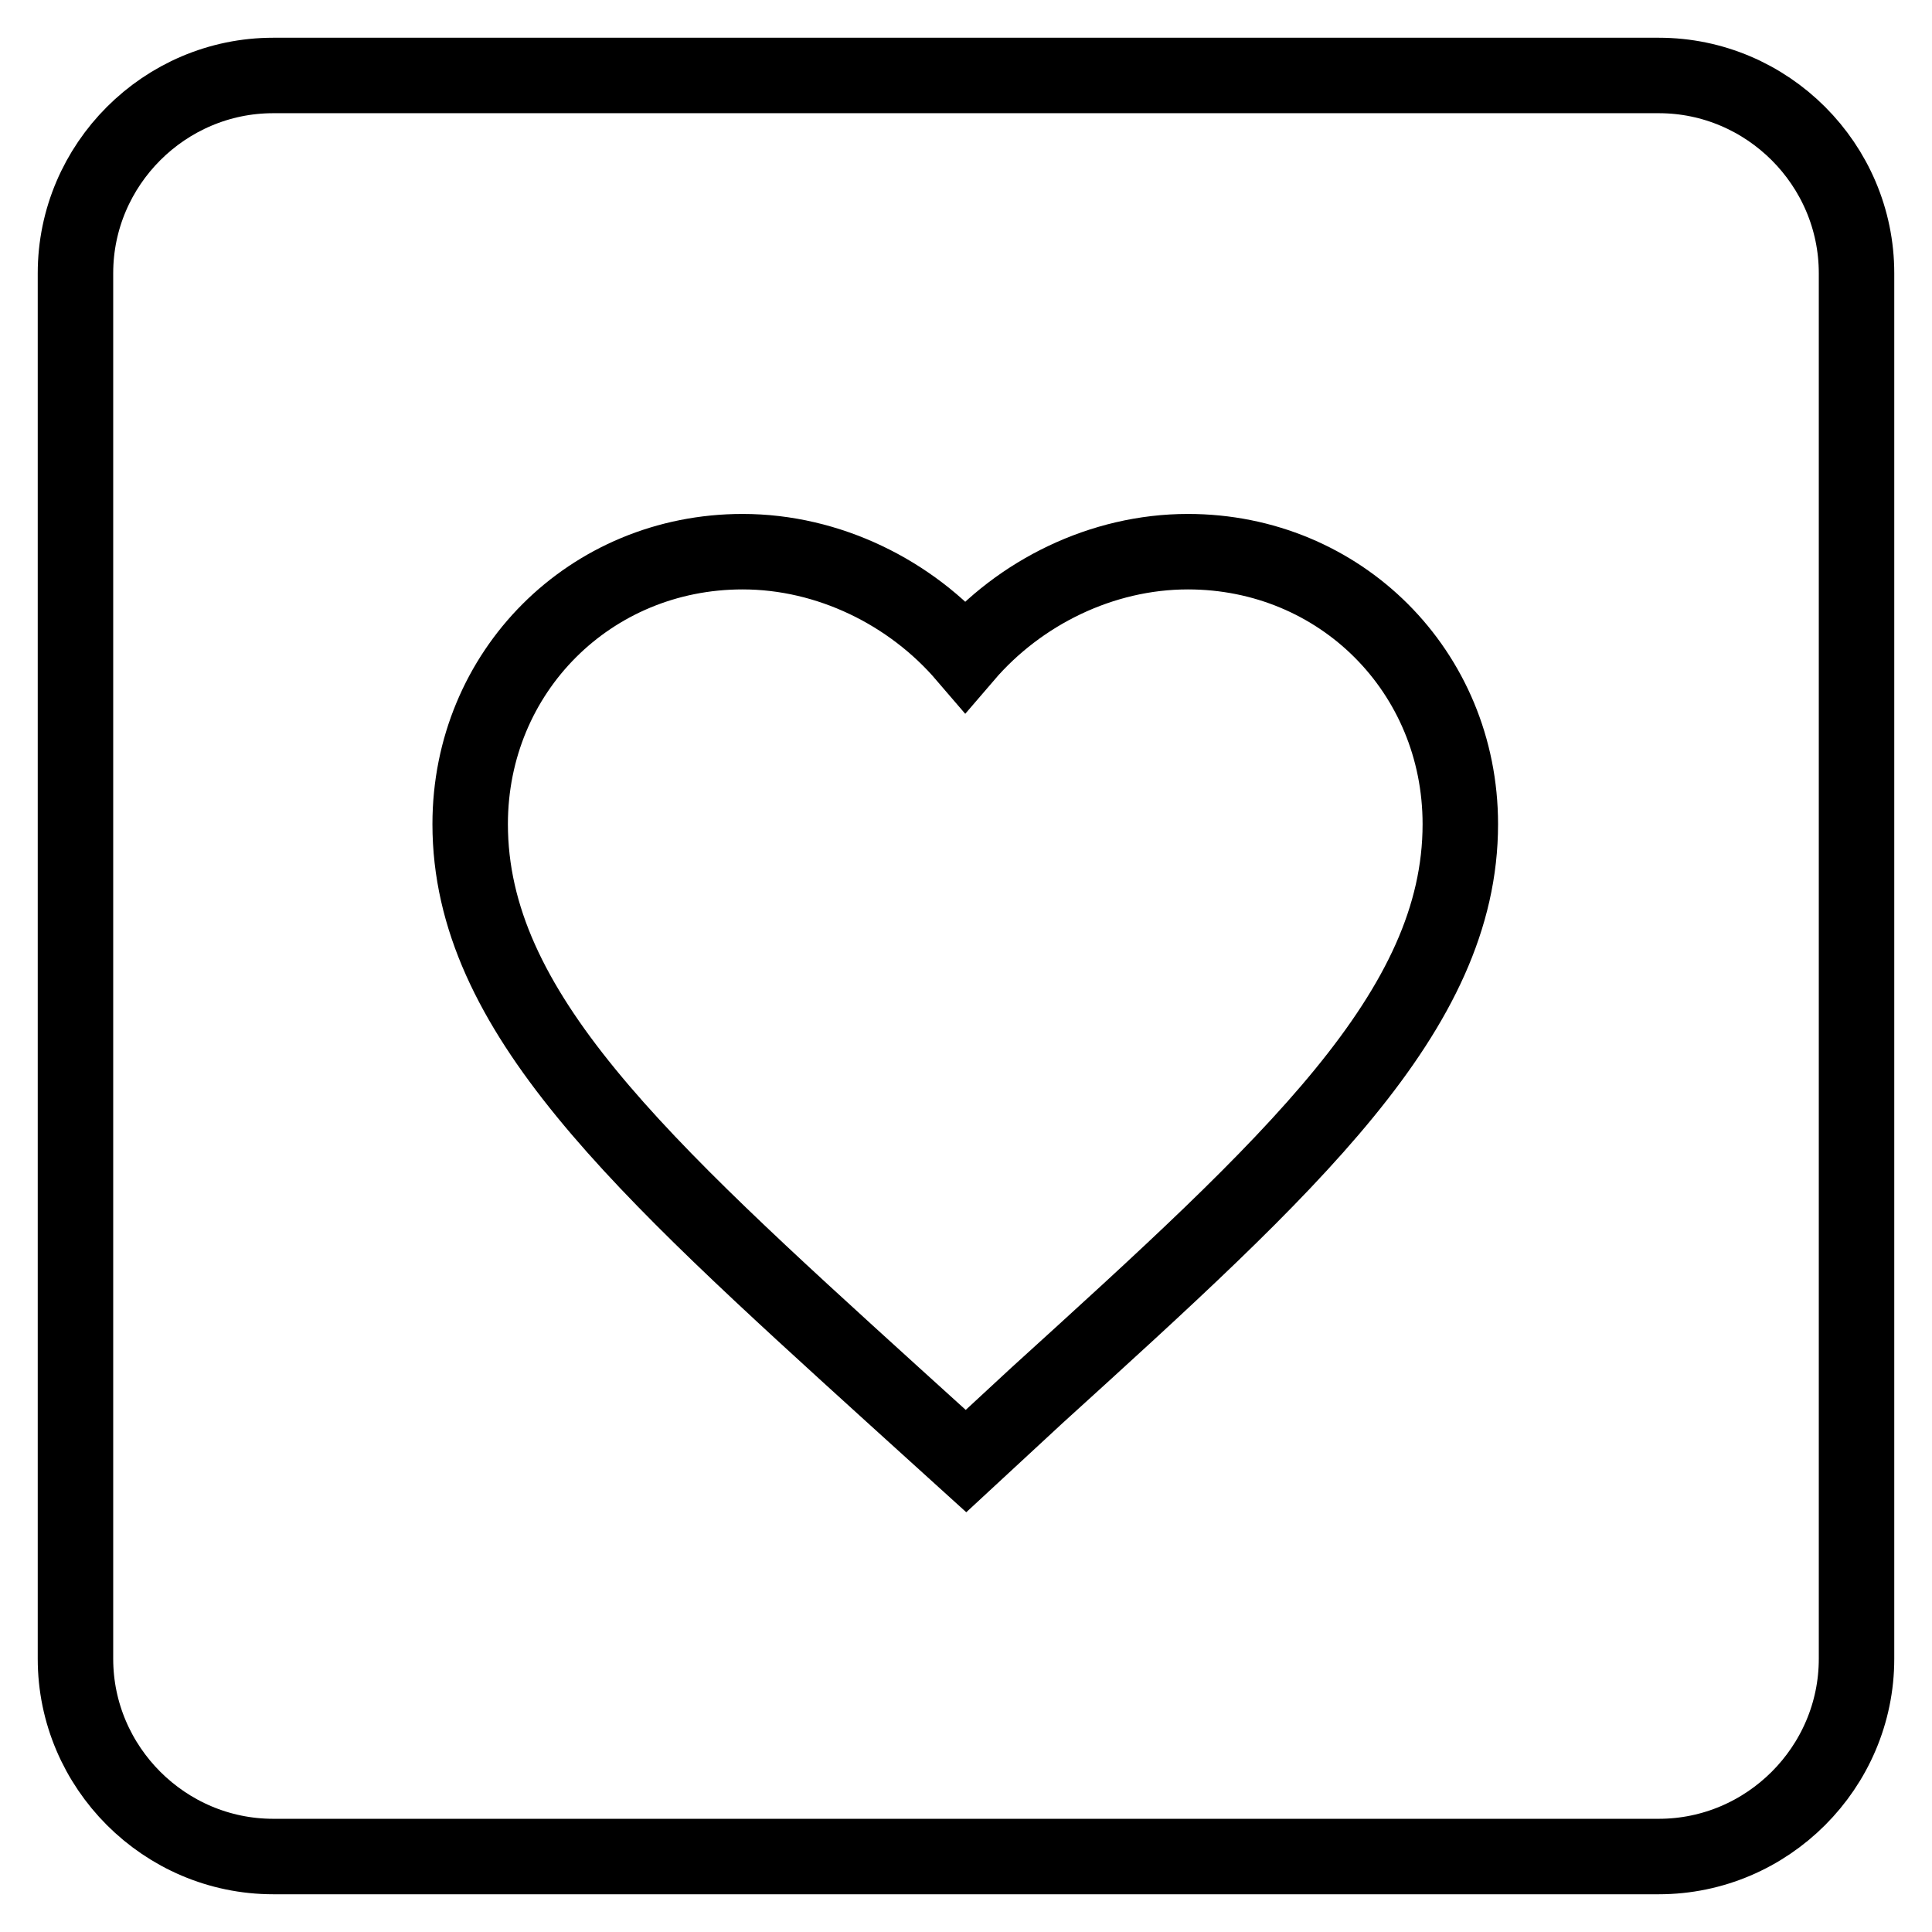
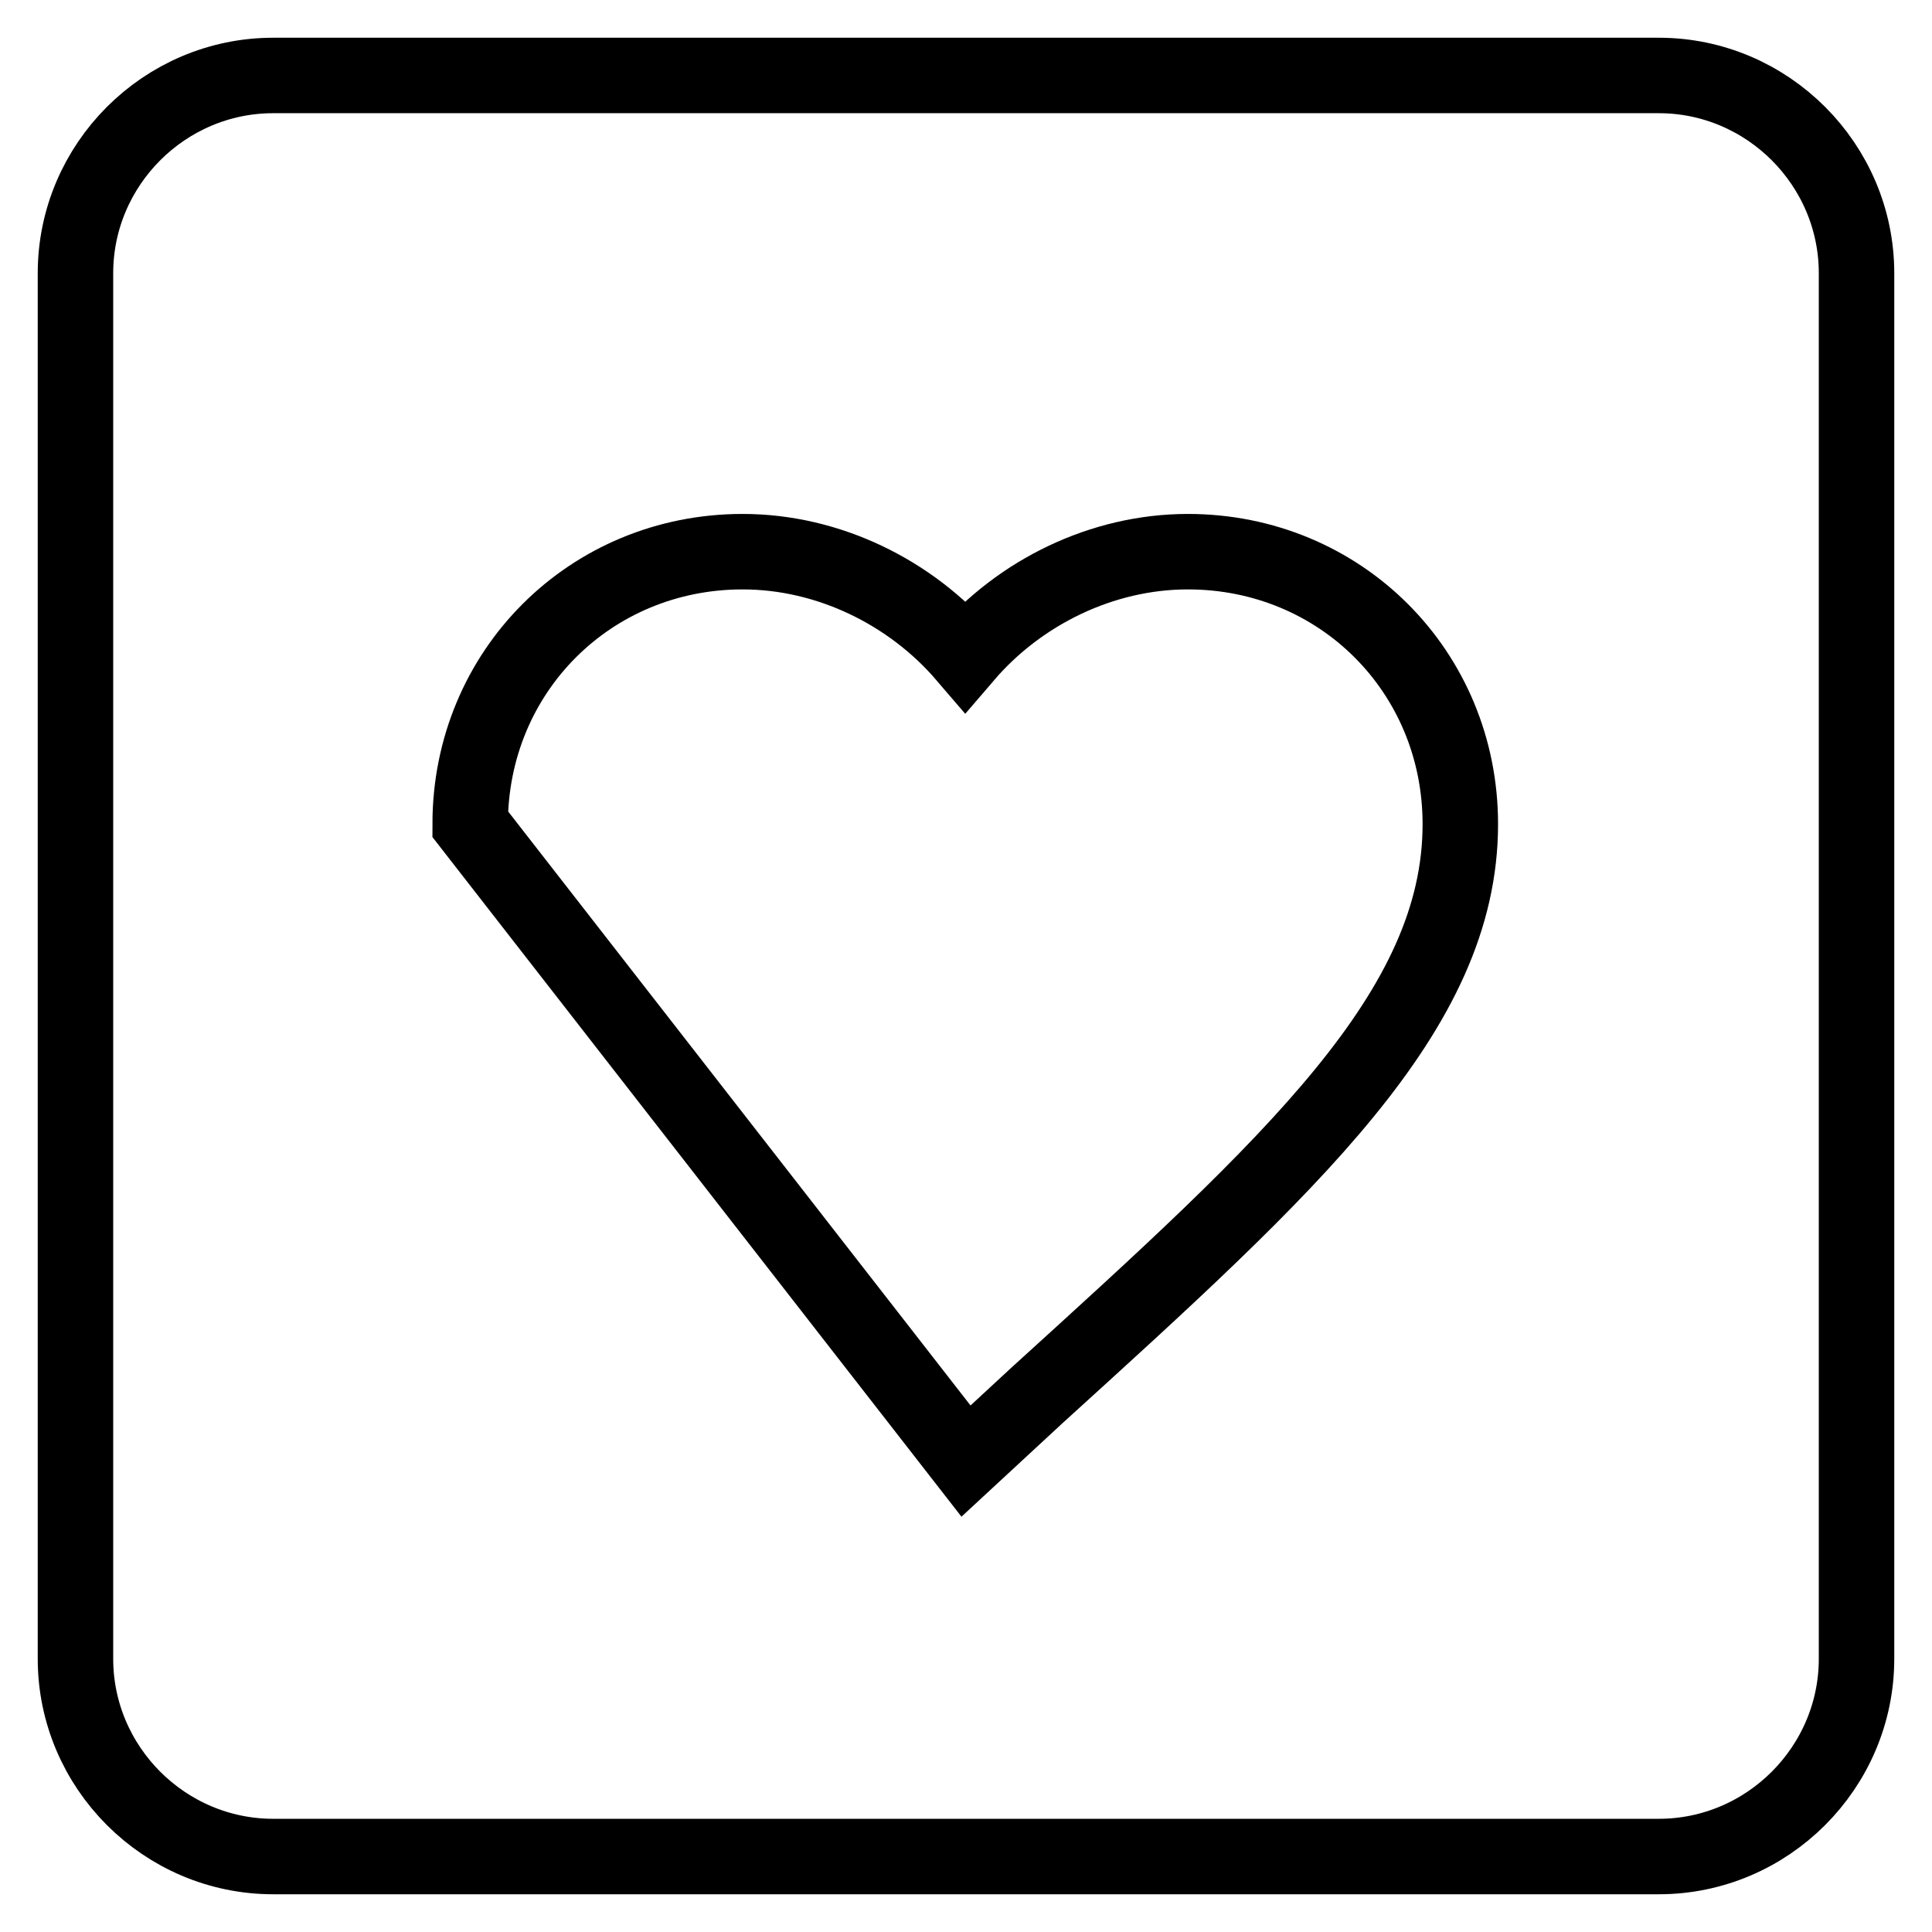
<svg xmlns="http://www.w3.org/2000/svg" version="1.1" x="0px" y="0px" viewBox="0 0 256 256" enable-background="new 0 0 256 256" xml:space="preserve">
  <g>
-     <path stroke-width="10" fill-opacity="0" stroke="#000000" d="M36.2,10h183.6c14.4,0,26.2,11.8,26.2,26.2v183.6c0,14.4-11.8,26.2-26.2,26.2H36.2 C21.8,246,10,234.2,10,219.8V36.2C10,21.8,21.8,10,36.2,10 M128,193.6l9.4-8.7c33.8-30.7,56.1-50.9,56.1-75.7 c0-20.2-15.9-36.1-36.1-36.1c-11.4,0-22.3,5.4-29.5,13.8c-7.2-8.4-18.1-13.8-29.5-13.8c-20.2,0-36.1,15.9-36.1,36.1 c0,24.8,22.3,45,56.1,75.7L128,193.6z" />
+     <path stroke-width="10" fill-opacity="0" stroke="#000000" d="M36.2,10h183.6c14.4,0,26.2,11.8,26.2,26.2v183.6c0,14.4-11.8,26.2-26.2,26.2H36.2 C21.8,246,10,234.2,10,219.8V36.2C10,21.8,21.8,10,36.2,10 M128,193.6l9.4-8.7c33.8-30.7,56.1-50.9,56.1-75.7 c0-20.2-15.9-36.1-36.1-36.1c-11.4,0-22.3,5.4-29.5,13.8c-7.2-8.4-18.1-13.8-29.5-13.8c-20.2,0-36.1,15.9-36.1,36.1 L128,193.6z" />
  </g>
</svg>